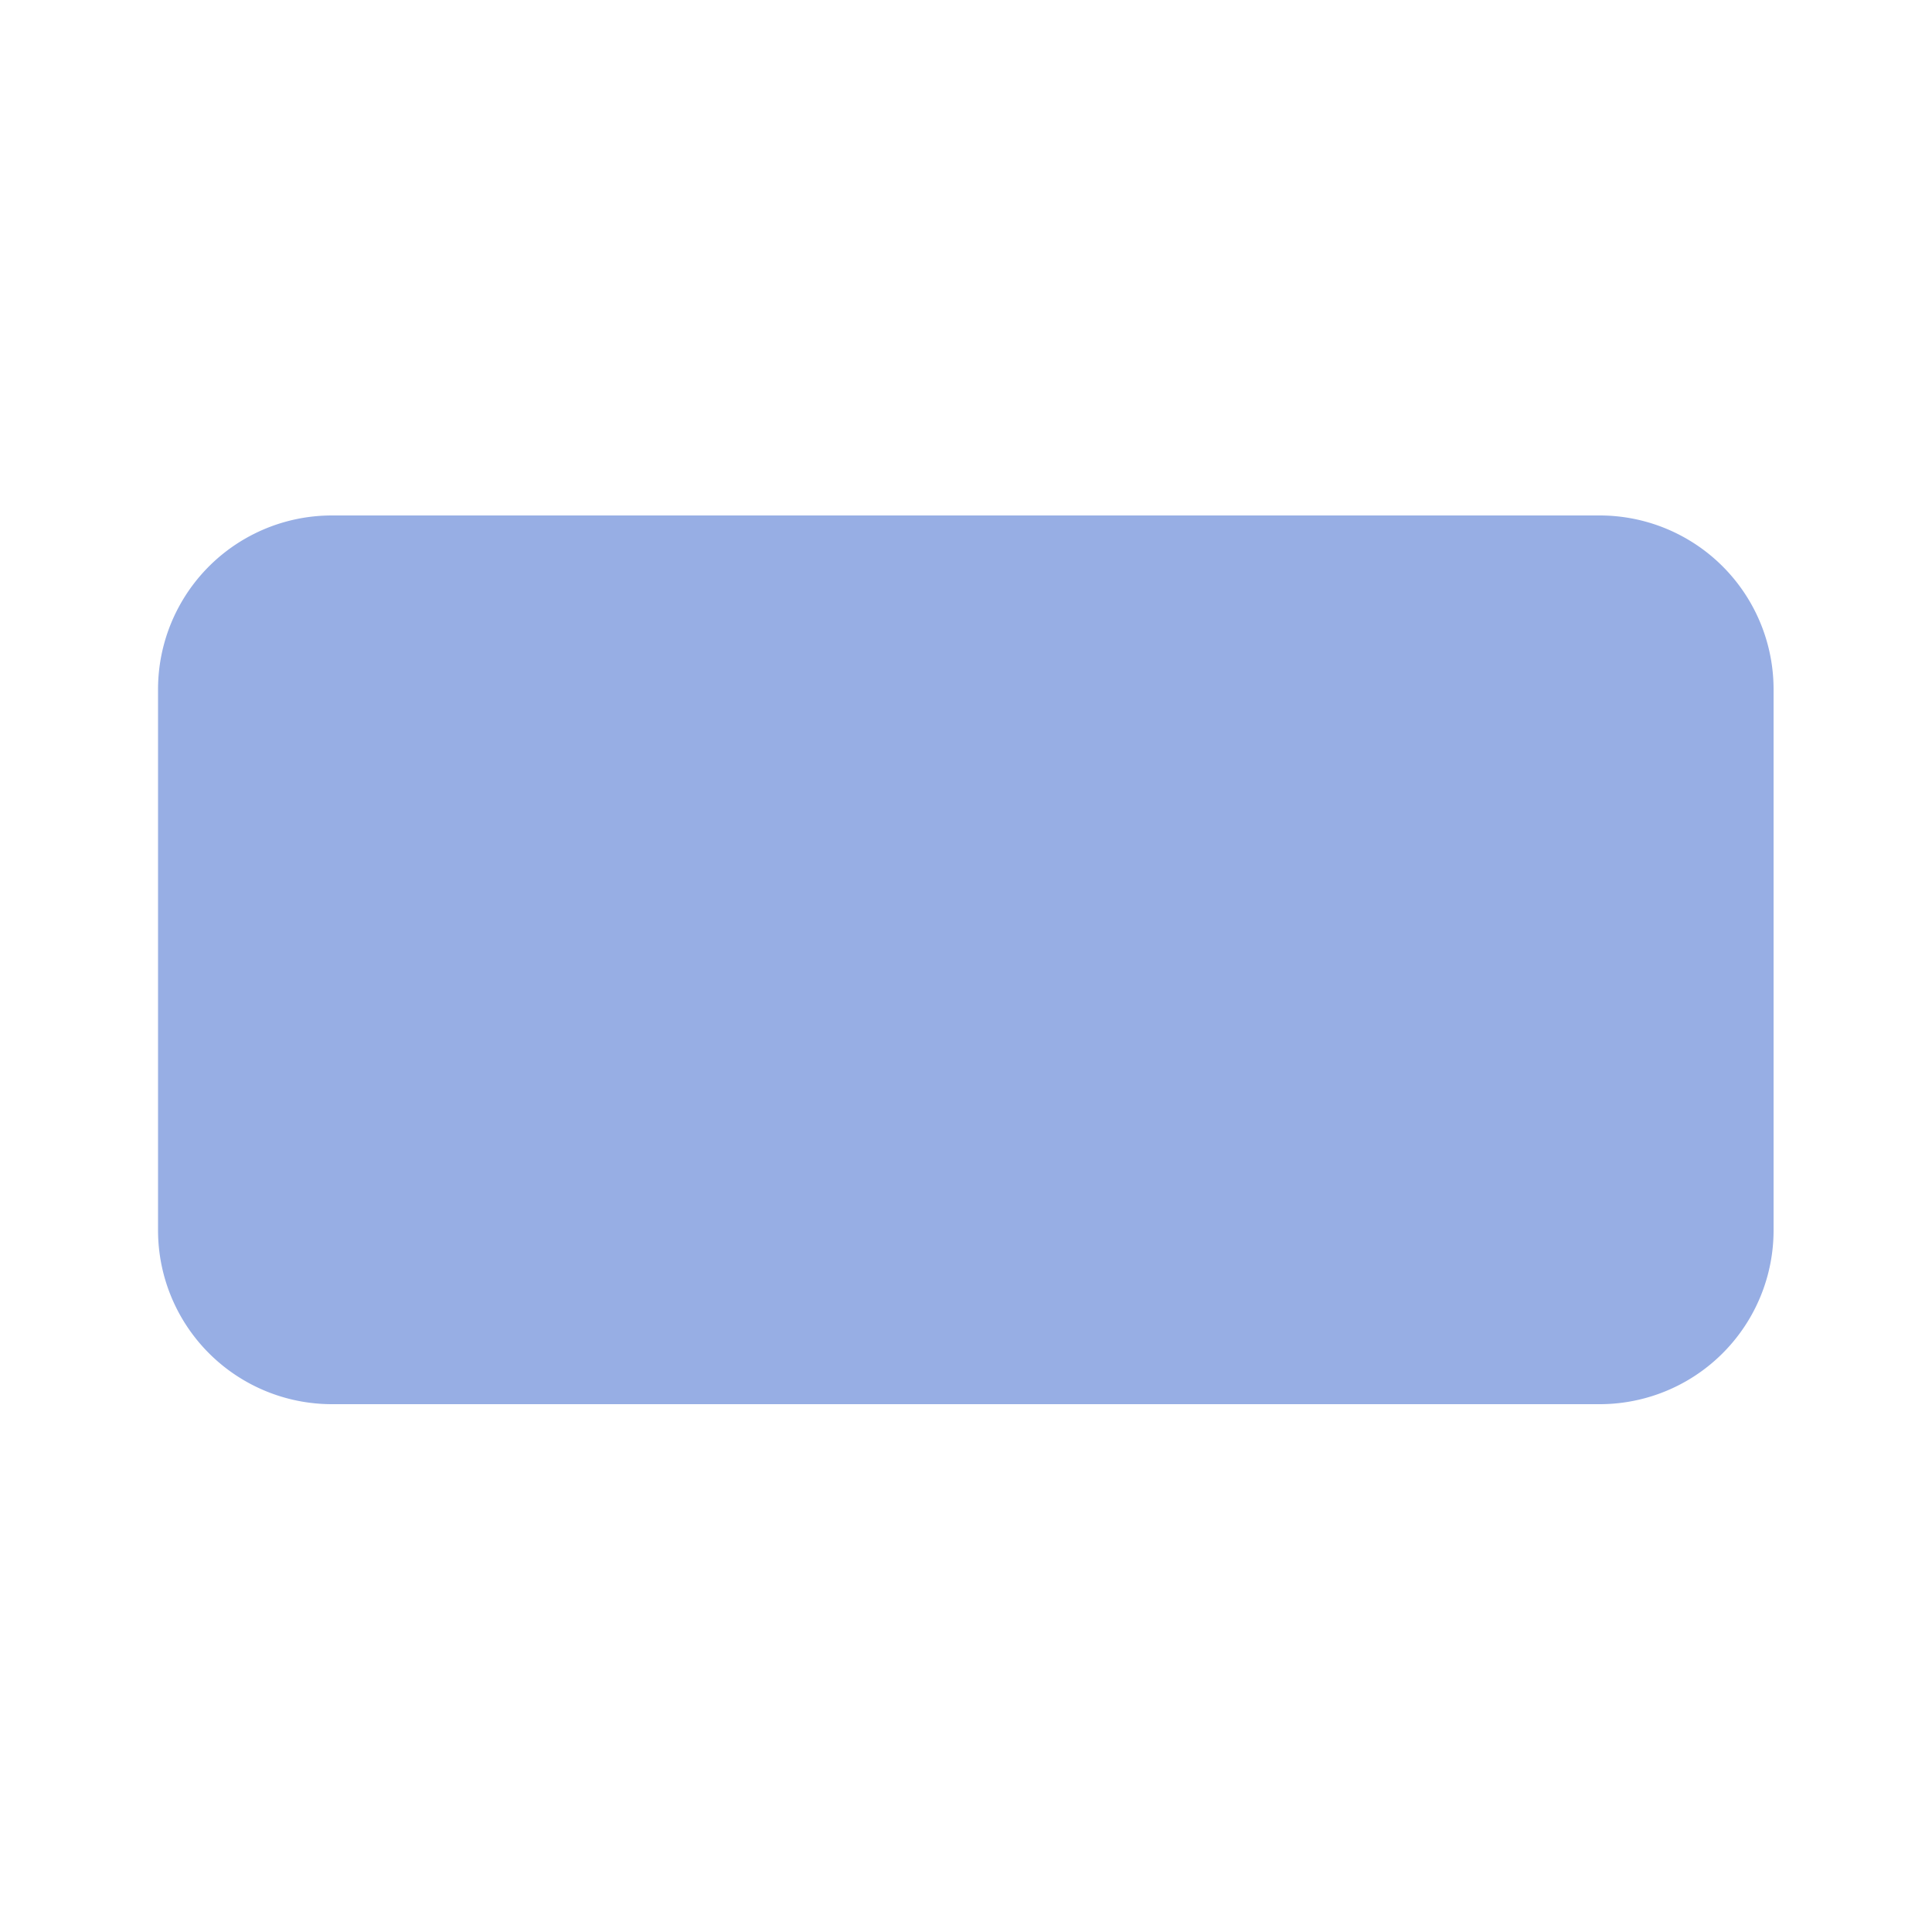
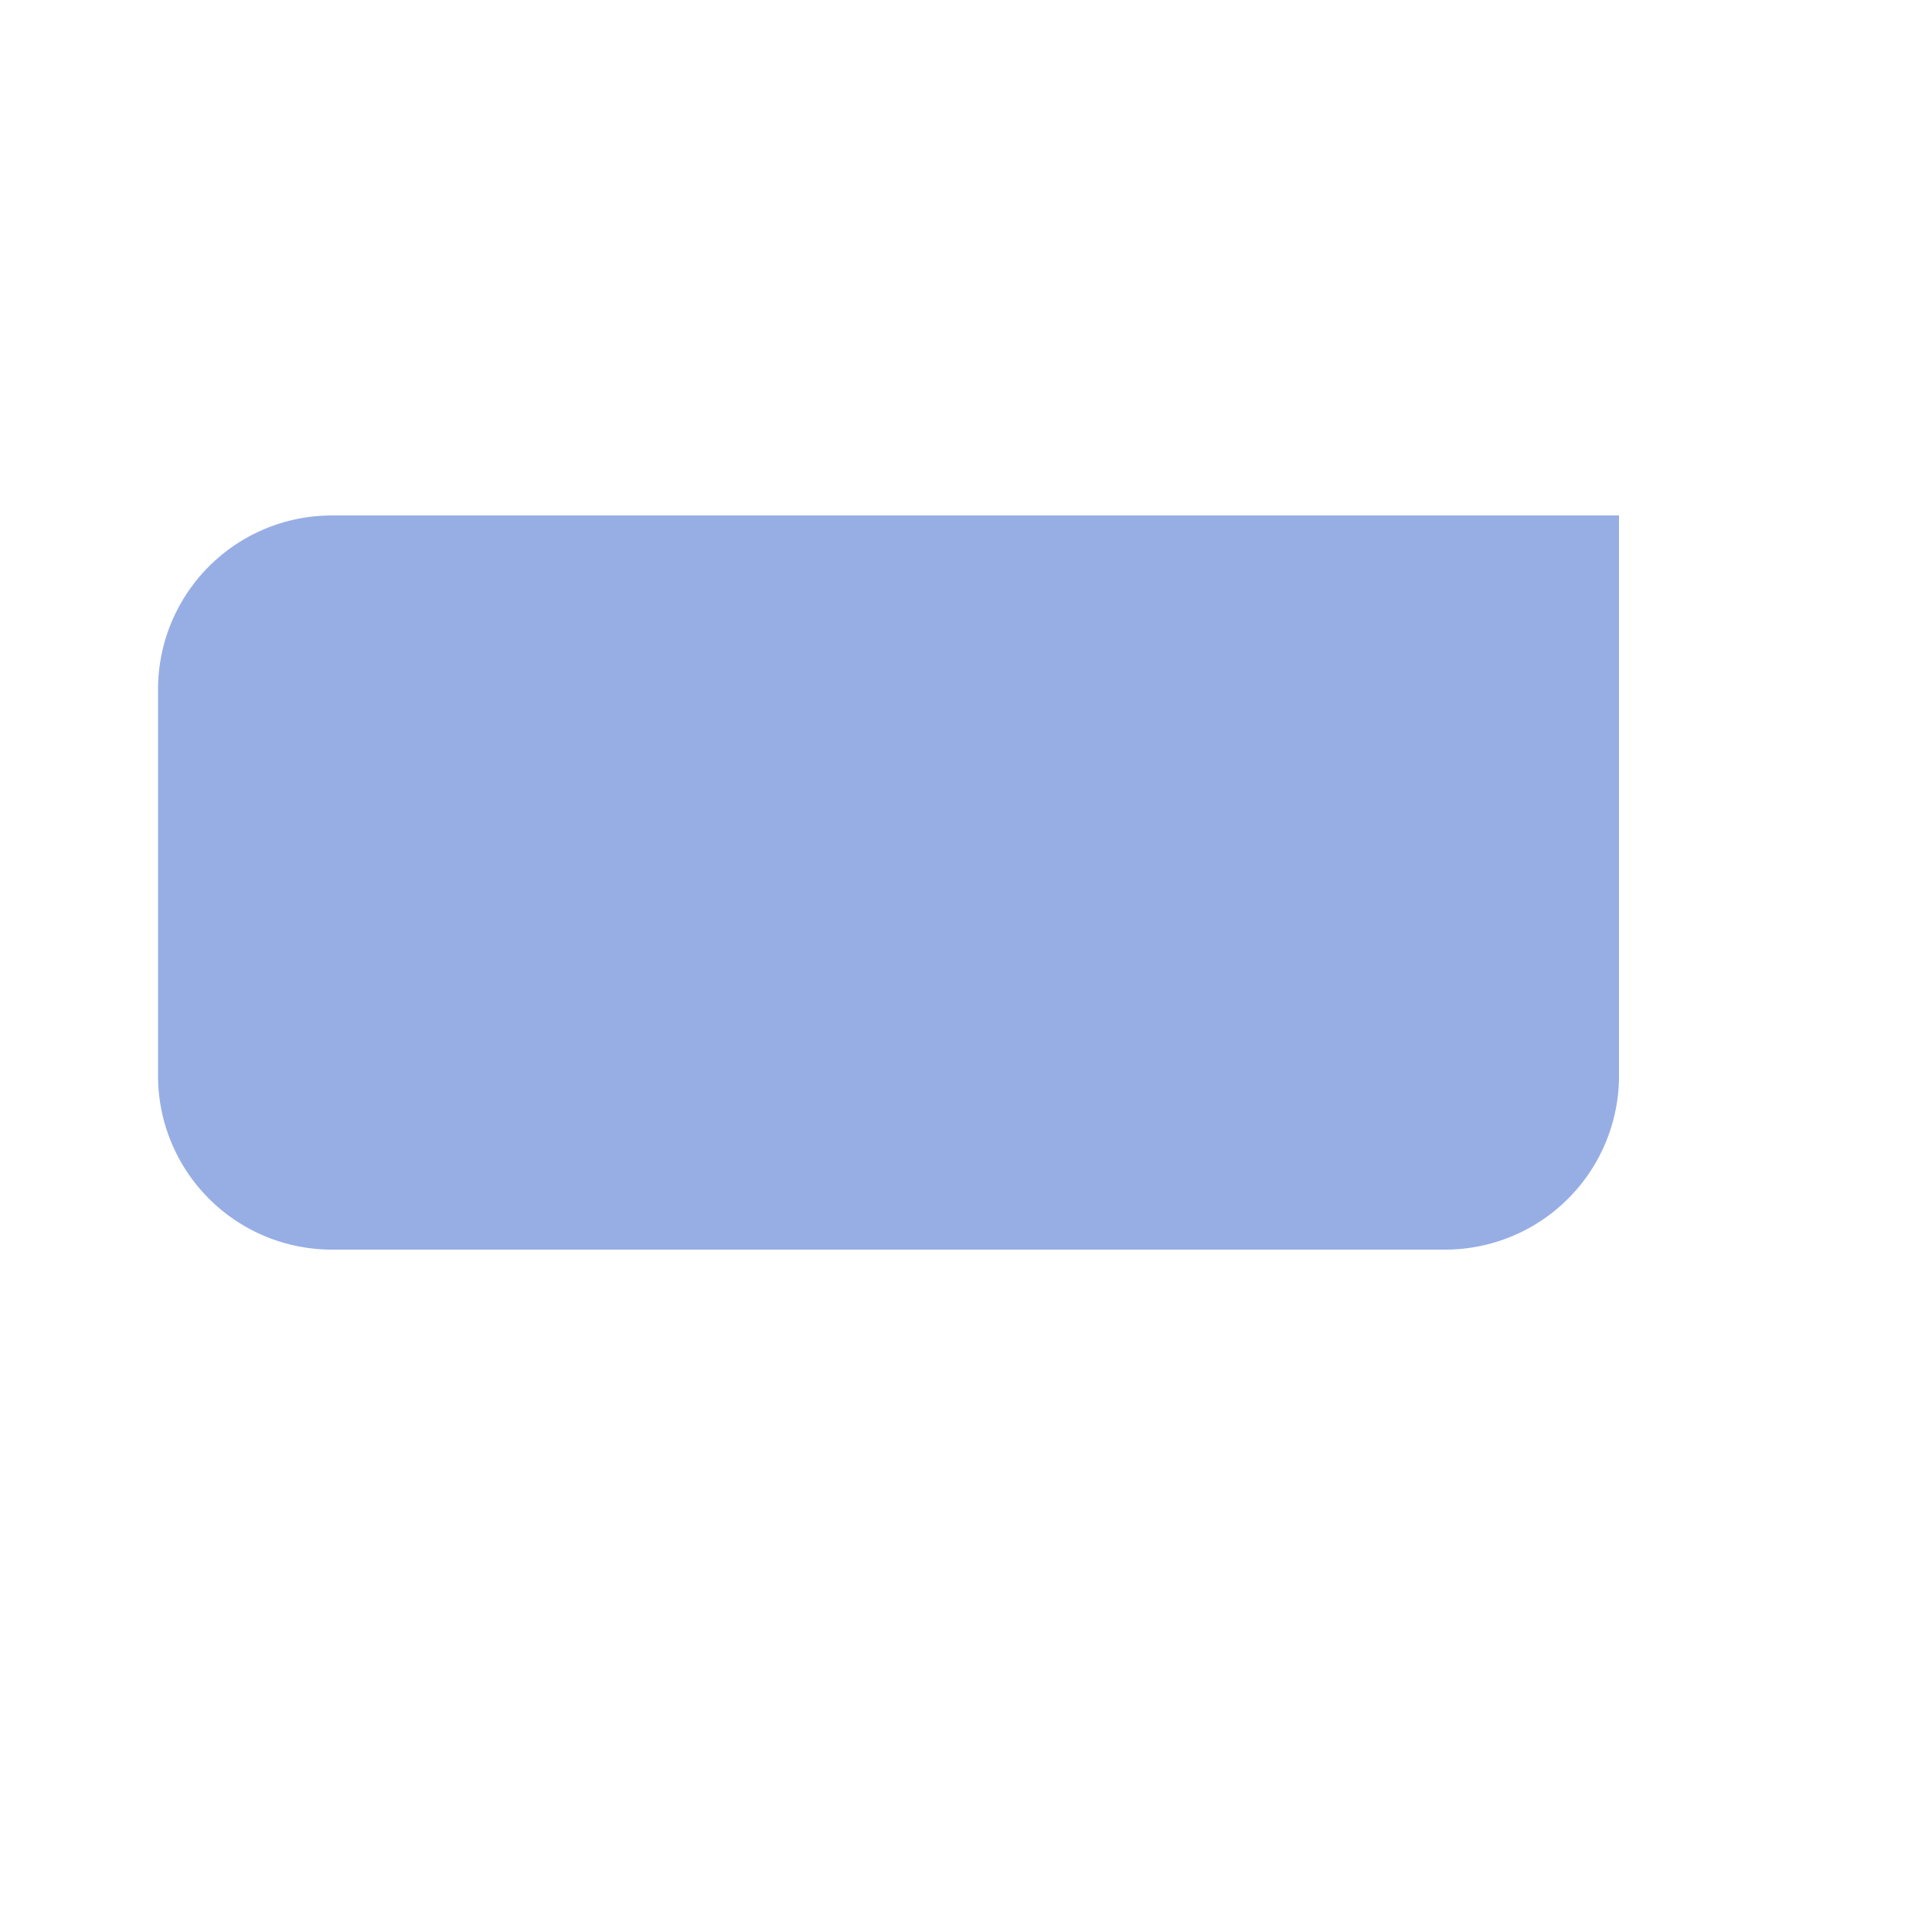
<svg xmlns="http://www.w3.org/2000/svg" id="图层_1" data-name="图层 1" viewBox="0 0 50 50">
  <title>形状</title>
-   <path id="shape21" d="M8.59,13.84H41.4a4,4,0,0,1,4,4v14a4,4,0,0,1-4,4H8.59a4,4,0,0,1-4-4V17.85A4,4,0,0,1,8.59,13.84Z" fill="#97aee4" stroke="#97aee4" />
+   <path id="shape21" d="M8.59,13.84H41.4v14a4,4,0,0,1-4,4H8.59a4,4,0,0,1-4-4V17.85A4,4,0,0,1,8.59,13.84Z" fill="#97aee4" stroke="#97aee4" />
</svg>